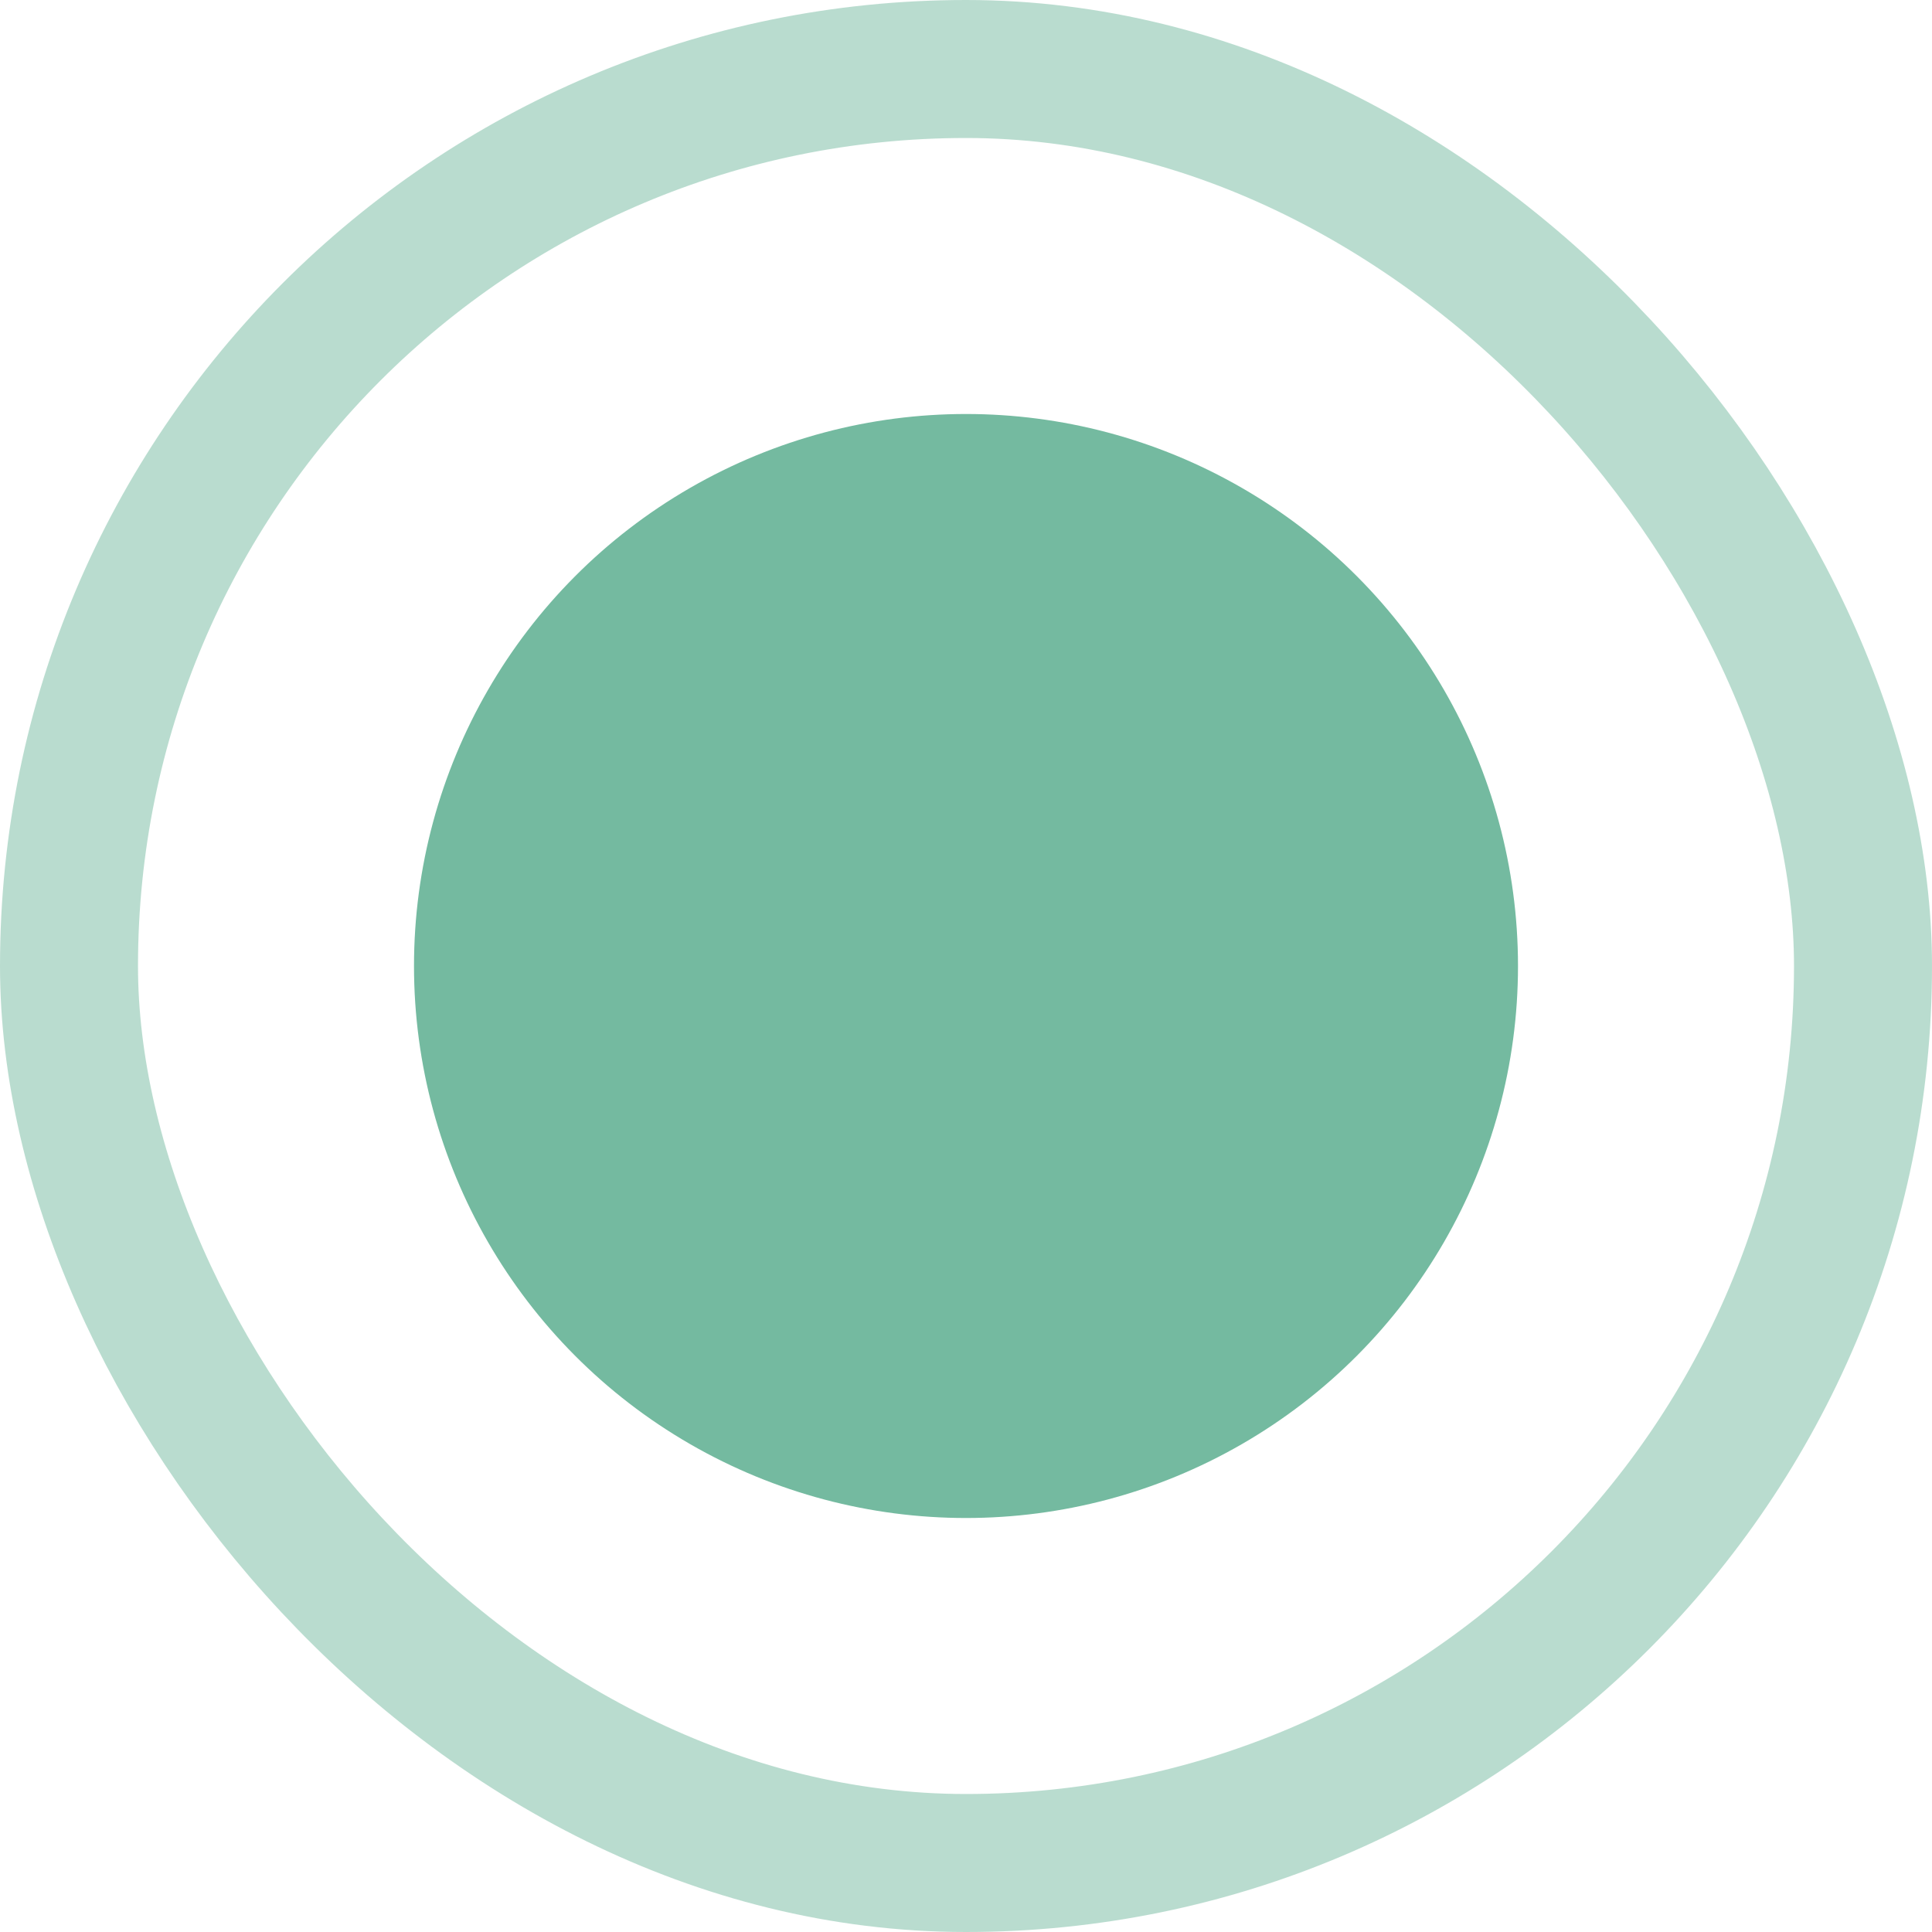
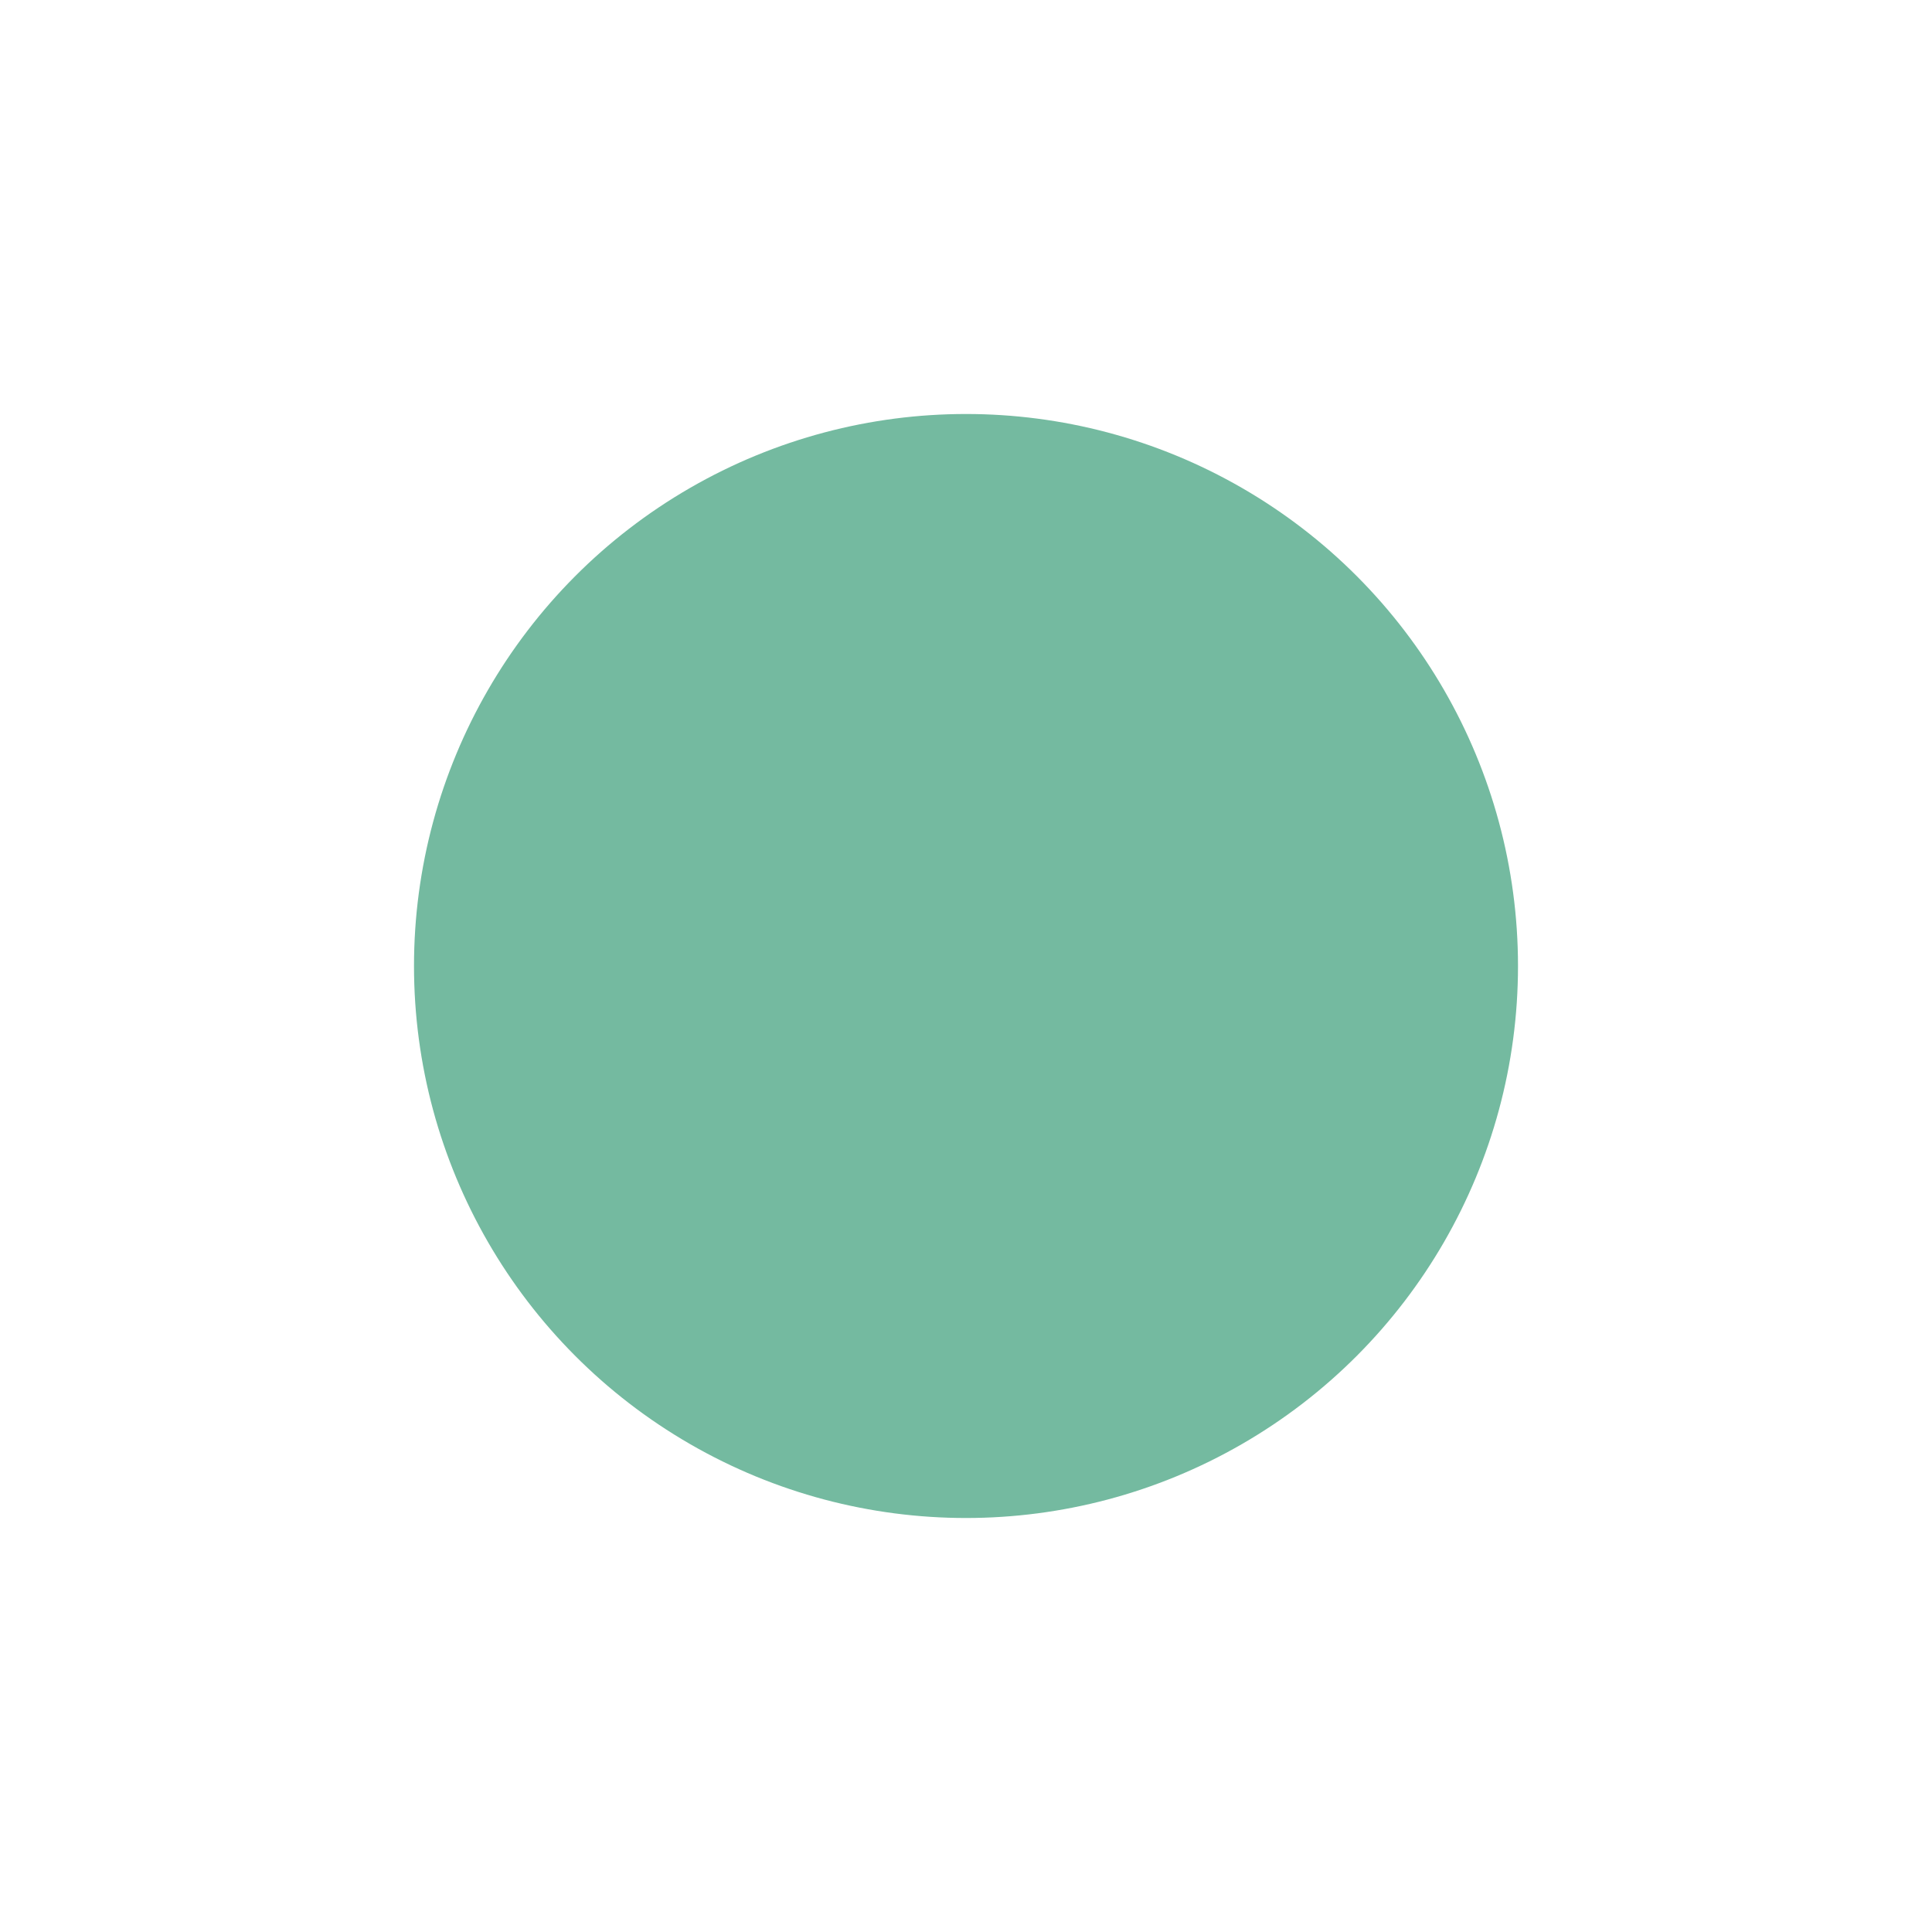
<svg xmlns="http://www.w3.org/2000/svg" width="14" height="14" viewBox="0 0 14 14" fill="none">
  <circle cx="7" cy="7" r="4" fill="#74BAA0" />
-   <rect x="0.5" y="0.5" width="13" height="13" rx="6.5" stroke="#74BAA0" stroke-opacity="0.5" />
</svg>